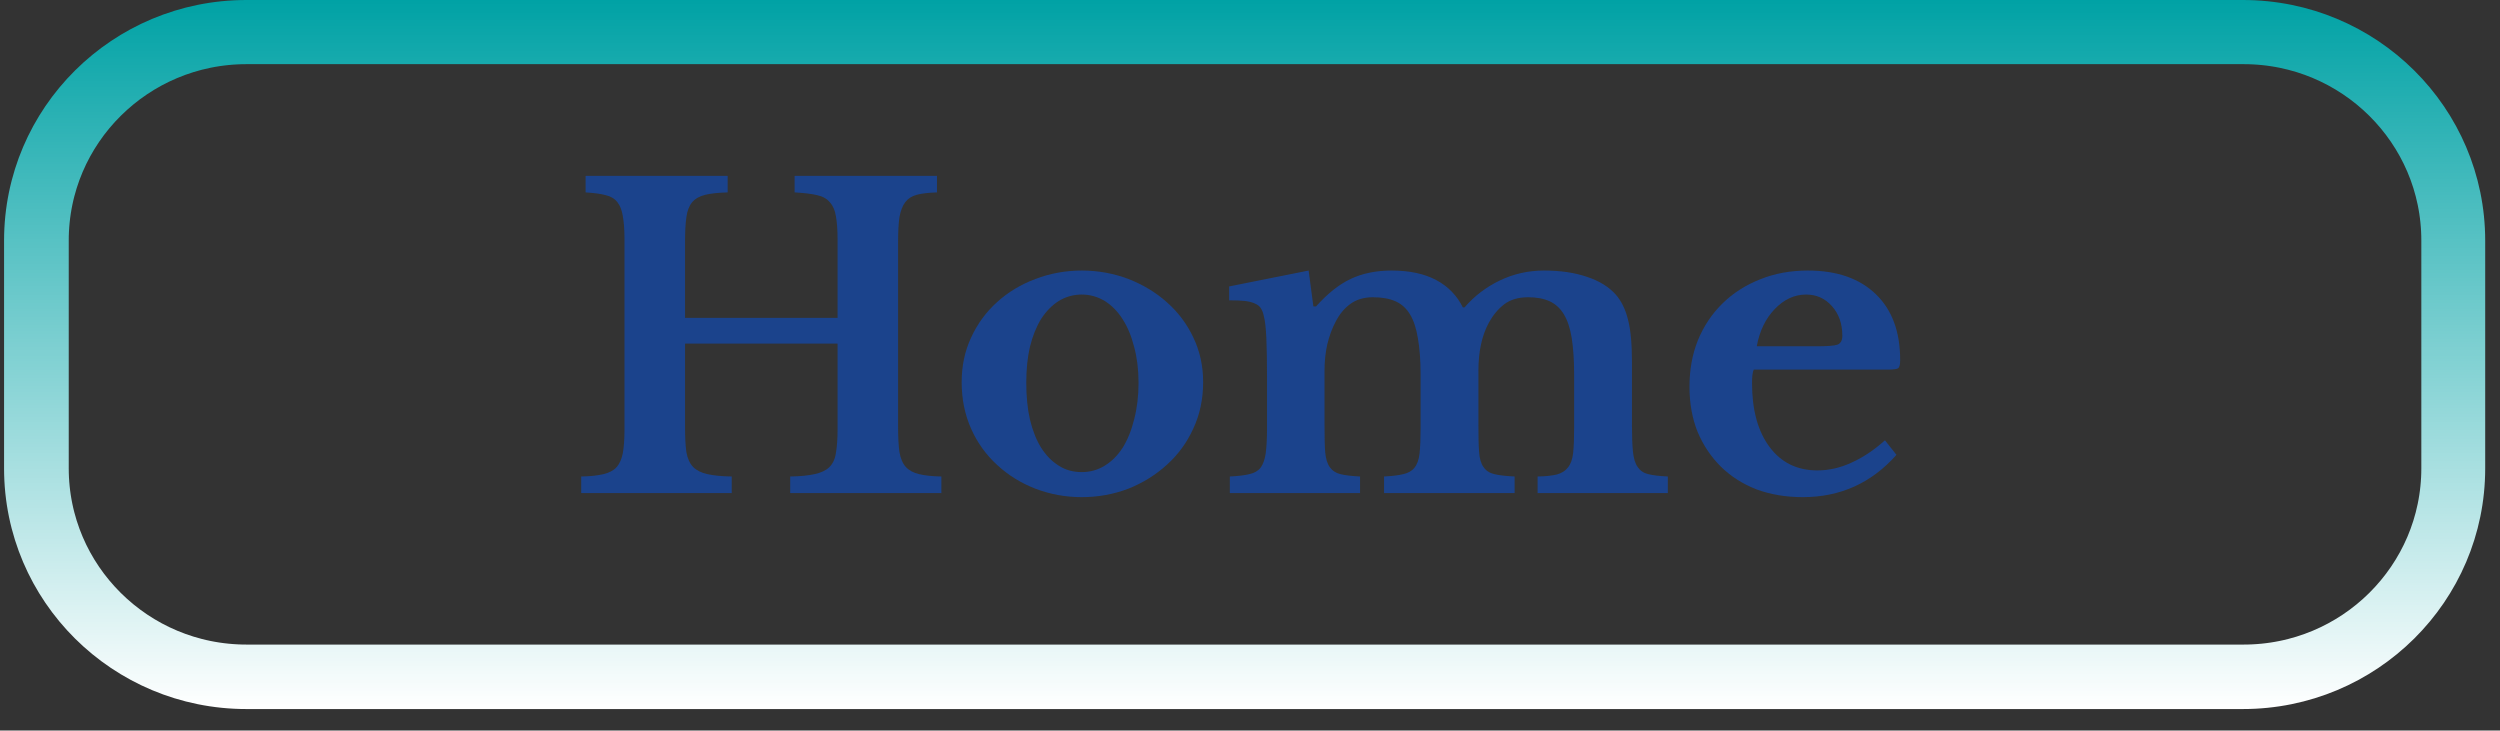
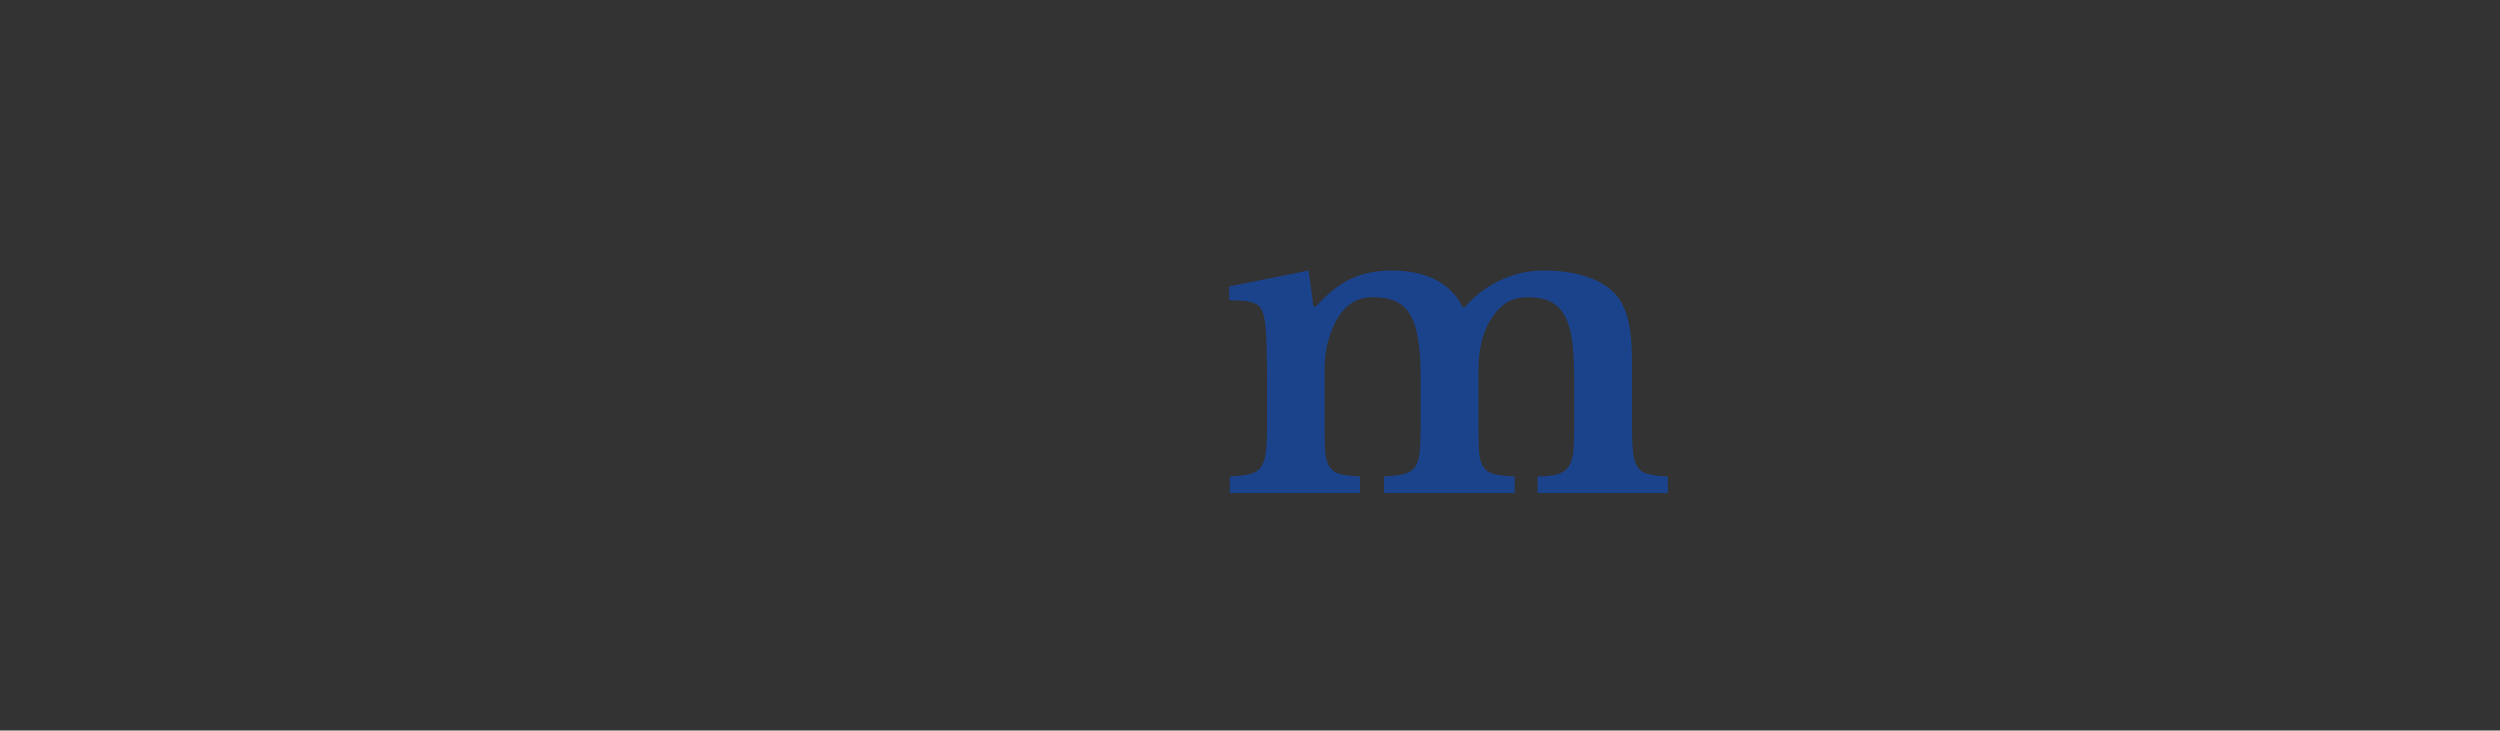
<svg xmlns="http://www.w3.org/2000/svg" width="154" zoomAndPan="magnify" viewBox="0 0 115.5 33.75" height="45" preserveAspectRatio="xMidYMid meet" version="1.2">
  <rect x="0" y="0" width="115.5" height="33.75" fill="#333333" stroke="none" />
  <defs>
    <clipPath id="c0310a1776">
      <path d="M 0.188 0 L 114.828 0 L 114.828 32.758 L 0.188 32.758 Z M 0.188 0 " />
    </clipPath>
    <clipPath id="d6b1507946">
-       <path d="M 11.387 0 L 103.617 0 C 109.805 0 114.816 4.977 114.816 11.117 L 114.816 21.641 C 114.816 27.781 109.805 32.758 103.617 32.758 L 11.387 32.758 C 5.199 32.758 0.188 27.781 0.188 21.641 L 0.188 11.117 C 0.188 4.977 5.199 0 11.387 0 Z M 11.387 0 " />
-     </clipPath>
+       </clipPath>
    <linearGradient x1="25.589" gradientTransform="matrix(2.999,0,0,2.999,0,0)" y1="0" x2="25.589" gradientUnits="userSpaceOnUse" y2="14.732" id="f823e27f74">
      <stop style="stop-color:#00a2a5;stop-opacity:1;" offset="0" />
      <stop style="stop-color:#01a2a5;stop-opacity:1;" offset="0.004" />
      <stop style="stop-color:#02a3a6;stop-opacity:1;" offset="0.008" />
      <stop style="stop-color:#03a3a6;stop-opacity:1;" offset="0.012" />
      <stop style="stop-color:#04a3a6;stop-opacity:1;" offset="0.016" />
      <stop style="stop-color:#05a4a7;stop-opacity:1;" offset="0.02" />
      <stop style="stop-color:#06a4a7;stop-opacity:1;" offset="0.023" />
      <stop style="stop-color:#07a4a7;stop-opacity:1;" offset="0.027" />
      <stop style="stop-color:#08a5a8;stop-opacity:1;" offset="0.031" />
      <stop style="stop-color:#09a5a8;stop-opacity:1;" offset="0.035" />
      <stop style="stop-color:#0aa6a8;stop-opacity:1;" offset="0.039" />
      <stop style="stop-color:#0ba6a9;stop-opacity:1;" offset="0.043" />
      <stop style="stop-color:#0ca6a9;stop-opacity:1;" offset="0.047" />
      <stop style="stop-color:#0da7aa;stop-opacity:1;" offset="0.051" />
      <stop style="stop-color:#0ea7aa;stop-opacity:1;" offset="0.055" />
      <stop style="stop-color:#0fa7aa;stop-opacity:1;" offset="0.059" />
      <stop style="stop-color:#10a8ab;stop-opacity:1;" offset="0.062" />
      <stop style="stop-color:#11a8ab;stop-opacity:1;" offset="0.066" />
      <stop style="stop-color:#12a8ab;stop-opacity:1;" offset="0.07" />
      <stop style="stop-color:#13a9ac;stop-opacity:1;" offset="0.074" />
      <stop style="stop-color:#14a9ac;stop-opacity:1;" offset="0.078" />
      <stop style="stop-color:#15aaac;stop-opacity:1;" offset="0.082" />
      <stop style="stop-color:#16aaad;stop-opacity:1;" offset="0.086" />
      <stop style="stop-color:#17aaad;stop-opacity:1;" offset="0.09" />
      <stop style="stop-color:#18abad;stop-opacity:1;" offset="0.094" />
      <stop style="stop-color:#19abae;stop-opacity:1;" offset="0.098" />
      <stop style="stop-color:#1aabae;stop-opacity:1;" offset="0.102" />
      <stop style="stop-color:#1bacae;stop-opacity:1;" offset="0.105" />
      <stop style="stop-color:#1cacaf;stop-opacity:1;" offset="0.109" />
      <stop style="stop-color:#1dacaf;stop-opacity:1;" offset="0.113" />
      <stop style="stop-color:#1eadb0;stop-opacity:1;" offset="0.117" />
      <stop style="stop-color:#1fadb0;stop-opacity:1;" offset="0.121" />
      <stop style="stop-color:#20aeb0;stop-opacity:1;" offset="0.125" />
      <stop style="stop-color:#21aeb1;stop-opacity:1;" offset="0.129" />
      <stop style="stop-color:#22aeb1;stop-opacity:1;" offset="0.133" />
      <stop style="stop-color:#23afb1;stop-opacity:1;" offset="0.137" />
      <stop style="stop-color:#24afb2;stop-opacity:1;" offset="0.141" />
      <stop style="stop-color:#25afb2;stop-opacity:1;" offset="0.145" />
      <stop style="stop-color:#26b0b2;stop-opacity:1;" offset="0.148" />
      <stop style="stop-color:#27b0b3;stop-opacity:1;" offset="0.152" />
      <stop style="stop-color:#28b0b3;stop-opacity:1;" offset="0.156" />
      <stop style="stop-color:#29b1b3;stop-opacity:1;" offset="0.16" />
      <stop style="stop-color:#2ab1b4;stop-opacity:1;" offset="0.164" />
      <stop style="stop-color:#2bb2b4;stop-opacity:1;" offset="0.168" />
      <stop style="stop-color:#2cb2b4;stop-opacity:1;" offset="0.172" />
      <stop style="stop-color:#2db2b5;stop-opacity:1;" offset="0.176" />
      <stop style="stop-color:#2eb3b5;stop-opacity:1;" offset="0.18" />
      <stop style="stop-color:#2fb3b6;stop-opacity:1;" offset="0.184" />
      <stop style="stop-color:#30b3b6;stop-opacity:1;" offset="0.188" />
      <stop style="stop-color:#31b4b6;stop-opacity:1;" offset="0.191" />
      <stop style="stop-color:#32b4b7;stop-opacity:1;" offset="0.195" />
      <stop style="stop-color:#33b4b7;stop-opacity:1;" offset="0.199" />
      <stop style="stop-color:#34b5b7;stop-opacity:1;" offset="0.203" />
      <stop style="stop-color:#35b5b8;stop-opacity:1;" offset="0.207" />
      <stop style="stop-color:#36b6b8;stop-opacity:1;" offset="0.211" />
      <stop style="stop-color:#37b6b8;stop-opacity:1;" offset="0.215" />
      <stop style="stop-color:#38b6b9;stop-opacity:1;" offset="0.219" />
      <stop style="stop-color:#39b7b9;stop-opacity:1;" offset="0.223" />
      <stop style="stop-color:#3ab7b9;stop-opacity:1;" offset="0.227" />
      <stop style="stop-color:#3bb7ba;stop-opacity:1;" offset="0.23" />
      <stop style="stop-color:#3cb8ba;stop-opacity:1;" offset="0.234" />
      <stop style="stop-color:#3db8ba;stop-opacity:1;" offset="0.238" />
      <stop style="stop-color:#3eb8bb;stop-opacity:1;" offset="0.242" />
      <stop style="stop-color:#3fb9bb;stop-opacity:1;" offset="0.246" />
      <stop style="stop-color:#40b9bb;stop-opacity:1;" offset="0.25" />
      <stop style="stop-color:#41babc;stop-opacity:1;" offset="0.254" />
      <stop style="stop-color:#42babc;stop-opacity:1;" offset="0.258" />
      <stop style="stop-color:#43babd;stop-opacity:1;" offset="0.262" />
      <stop style="stop-color:#44bbbd;stop-opacity:1;" offset="0.266" />
      <stop style="stop-color:#45bbbd;stop-opacity:1;" offset="0.27" />
      <stop style="stop-color:#46bbbe;stop-opacity:1;" offset="0.273" />
      <stop style="stop-color:#47bcbe;stop-opacity:1;" offset="0.277" />
      <stop style="stop-color:#48bcbe;stop-opacity:1;" offset="0.281" />
      <stop style="stop-color:#49bcbf;stop-opacity:1;" offset="0.285" />
      <stop style="stop-color:#4abdbf;stop-opacity:1;" offset="0.289" />
      <stop style="stop-color:#4bbdbf;stop-opacity:1;" offset="0.293" />
      <stop style="stop-color:#4cbec0;stop-opacity:1;" offset="0.297" />
      <stop style="stop-color:#4dbec0;stop-opacity:1;" offset="0.301" />
      <stop style="stop-color:#4ebec0;stop-opacity:1;" offset="0.305" />
      <stop style="stop-color:#4fbfc1;stop-opacity:1;" offset="0.309" />
      <stop style="stop-color:#50bfc1;stop-opacity:1;" offset="0.312" />
      <stop style="stop-color:#51bfc1;stop-opacity:1;" offset="0.316" />
      <stop style="stop-color:#52c0c2;stop-opacity:1;" offset="0.32" />
      <stop style="stop-color:#53c0c2;stop-opacity:1;" offset="0.324" />
      <stop style="stop-color:#54c0c3;stop-opacity:1;" offset="0.328" />
      <stop style="stop-color:#55c1c3;stop-opacity:1;" offset="0.332" />
      <stop style="stop-color:#56c1c3;stop-opacity:1;" offset="0.336" />
      <stop style="stop-color:#57c2c4;stop-opacity:1;" offset="0.34" />
      <stop style="stop-color:#58c2c4;stop-opacity:1;" offset="0.344" />
      <stop style="stop-color:#59c2c4;stop-opacity:1;" offset="0.348" />
      <stop style="stop-color:#5ac3c5;stop-opacity:1;" offset="0.352" />
      <stop style="stop-color:#5bc3c5;stop-opacity:1;" offset="0.355" />
      <stop style="stop-color:#5cc3c5;stop-opacity:1;" offset="0.359" />
      <stop style="stop-color:#5dc4c6;stop-opacity:1;" offset="0.363" />
      <stop style="stop-color:#5ec4c6;stop-opacity:1;" offset="0.367" />
      <stop style="stop-color:#5fc4c6;stop-opacity:1;" offset="0.371" />
      <stop style="stop-color:#60c5c7;stop-opacity:1;" offset="0.375" />
      <stop style="stop-color:#61c5c7;stop-opacity:1;" offset="0.379" />
      <stop style="stop-color:#62c6c7;stop-opacity:1;" offset="0.383" />
      <stop style="stop-color:#63c6c8;stop-opacity:1;" offset="0.387" />
      <stop style="stop-color:#64c6c8;stop-opacity:1;" offset="0.391" />
      <stop style="stop-color:#65c7c8;stop-opacity:1;" offset="0.395" />
      <stop style="stop-color:#66c7c9;stop-opacity:1;" offset="0.398" />
      <stop style="stop-color:#67c7c9;stop-opacity:1;" offset="0.402" />
      <stop style="stop-color:#68c8ca;stop-opacity:1;" offset="0.406" />
      <stop style="stop-color:#69c8ca;stop-opacity:1;" offset="0.41" />
      <stop style="stop-color:#6ac8ca;stop-opacity:1;" offset="0.414" />
      <stop style="stop-color:#6bc9cb;stop-opacity:1;" offset="0.418" />
      <stop style="stop-color:#6cc9cb;stop-opacity:1;" offset="0.422" />
      <stop style="stop-color:#6dcacb;stop-opacity:1;" offset="0.426" />
      <stop style="stop-color:#6ecacc;stop-opacity:1;" offset="0.43" />
      <stop style="stop-color:#6fcacc;stop-opacity:1;" offset="0.434" />
      <stop style="stop-color:#70cbcc;stop-opacity:1;" offset="0.438" />
      <stop style="stop-color:#71cbcd;stop-opacity:1;" offset="0.441" />
      <stop style="stop-color:#72cbcd;stop-opacity:1;" offset="0.445" />
      <stop style="stop-color:#73cccd;stop-opacity:1;" offset="0.449" />
      <stop style="stop-color:#74ccce;stop-opacity:1;" offset="0.453" />
      <stop style="stop-color:#75ccce;stop-opacity:1;" offset="0.457" />
      <stop style="stop-color:#76cdce;stop-opacity:1;" offset="0.461" />
      <stop style="stop-color:#77cdcf;stop-opacity:1;" offset="0.465" />
      <stop style="stop-color:#78cecf;stop-opacity:1;" offset="0.469" />
      <stop style="stop-color:#79ced0;stop-opacity:1;" offset="0.473" />
      <stop style="stop-color:#7aced0;stop-opacity:1;" offset="0.477" />
      <stop style="stop-color:#7bcfd0;stop-opacity:1;" offset="0.48" />
      <stop style="stop-color:#7ccfd1;stop-opacity:1;" offset="0.484" />
      <stop style="stop-color:#7dcfd1;stop-opacity:1;" offset="0.488" />
      <stop style="stop-color:#7ed0d1;stop-opacity:1;" offset="0.492" />
      <stop style="stop-color:#7fd0d2;stop-opacity:1;" offset="0.496" />
      <stop style="stop-color:#7fd0d2;stop-opacity:1;" offset="0.5" />
      <stop style="stop-color:#80d1d2;stop-opacity:1;" offset="0.504" />
      <stop style="stop-color:#81d1d3;stop-opacity:1;" offset="0.508" />
      <stop style="stop-color:#82d2d3;stop-opacity:1;" offset="0.512" />
      <stop style="stop-color:#83d2d3;stop-opacity:1;" offset="0.516" />
      <stop style="stop-color:#84d2d4;stop-opacity:1;" offset="0.52" />
      <stop style="stop-color:#85d3d4;stop-opacity:1;" offset="0.523" />
      <stop style="stop-color:#86d3d4;stop-opacity:1;" offset="0.527" />
      <stop style="stop-color:#87d3d5;stop-opacity:1;" offset="0.531" />
      <stop style="stop-color:#88d4d5;stop-opacity:1;" offset="0.535" />
      <stop style="stop-color:#89d4d6;stop-opacity:1;" offset="0.539" />
      <stop style="stop-color:#8ad4d6;stop-opacity:1;" offset="0.543" />
      <stop style="stop-color:#8bd5d6;stop-opacity:1;" offset="0.547" />
      <stop style="stop-color:#8cd5d7;stop-opacity:1;" offset="0.551" />
      <stop style="stop-color:#8dd6d7;stop-opacity:1;" offset="0.555" />
      <stop style="stop-color:#8ed6d7;stop-opacity:1;" offset="0.559" />
      <stop style="stop-color:#8fd6d8;stop-opacity:1;" offset="0.562" />
      <stop style="stop-color:#90d7d8;stop-opacity:1;" offset="0.566" />
      <stop style="stop-color:#91d7d8;stop-opacity:1;" offset="0.57" />
      <stop style="stop-color:#92d7d9;stop-opacity:1;" offset="0.574" />
      <stop style="stop-color:#93d8d9;stop-opacity:1;" offset="0.578" />
      <stop style="stop-color:#94d8d9;stop-opacity:1;" offset="0.582" />
      <stop style="stop-color:#95d8da;stop-opacity:1;" offset="0.586" />
      <stop style="stop-color:#96d9da;stop-opacity:1;" offset="0.59" />
      <stop style="stop-color:#97d9da;stop-opacity:1;" offset="0.594" />
      <stop style="stop-color:#98dadb;stop-opacity:1;" offset="0.598" />
      <stop style="stop-color:#99dadb;stop-opacity:1;" offset="0.602" />
      <stop style="stop-color:#9adadb;stop-opacity:1;" offset="0.605" />
      <stop style="stop-color:#9bdbdc;stop-opacity:1;" offset="0.609" />
      <stop style="stop-color:#9cdbdc;stop-opacity:1;" offset="0.613" />
      <stop style="stop-color:#9ddbdd;stop-opacity:1;" offset="0.617" />
      <stop style="stop-color:#9edcdd;stop-opacity:1;" offset="0.621" />
      <stop style="stop-color:#9fdcdd;stop-opacity:1;" offset="0.625" />
      <stop style="stop-color:#a0dcde;stop-opacity:1;" offset="0.629" />
      <stop style="stop-color:#a1ddde;stop-opacity:1;" offset="0.633" />
      <stop style="stop-color:#a2ddde;stop-opacity:1;" offset="0.637" />
      <stop style="stop-color:#a3dedf;stop-opacity:1;" offset="0.641" />
      <stop style="stop-color:#a4dedf;stop-opacity:1;" offset="0.645" />
      <stop style="stop-color:#a5dedf;stop-opacity:1;" offset="0.648" />
      <stop style="stop-color:#a6dfe0;stop-opacity:1;" offset="0.652" />
      <stop style="stop-color:#a7dfe0;stop-opacity:1;" offset="0.656" />
      <stop style="stop-color:#a8dfe0;stop-opacity:1;" offset="0.66" />
      <stop style="stop-color:#a9e0e1;stop-opacity:1;" offset="0.664" />
      <stop style="stop-color:#aae0e1;stop-opacity:1;" offset="0.668" />
      <stop style="stop-color:#abe0e1;stop-opacity:1;" offset="0.672" />
      <stop style="stop-color:#ace1e2;stop-opacity:1;" offset="0.676" />
      <stop style="stop-color:#ade1e2;stop-opacity:1;" offset="0.68" />
      <stop style="stop-color:#aee2e3;stop-opacity:1;" offset="0.684" />
      <stop style="stop-color:#afe2e3;stop-opacity:1;" offset="0.688" />
      <stop style="stop-color:#b0e2e3;stop-opacity:1;" offset="0.691" />
      <stop style="stop-color:#b1e3e4;stop-opacity:1;" offset="0.695" />
      <stop style="stop-color:#b2e3e4;stop-opacity:1;" offset="0.699" />
      <stop style="stop-color:#b3e3e4;stop-opacity:1;" offset="0.703" />
      <stop style="stop-color:#b4e4e5;stop-opacity:1;" offset="0.707" />
      <stop style="stop-color:#b5e4e5;stop-opacity:1;" offset="0.711" />
      <stop style="stop-color:#b6e4e5;stop-opacity:1;" offset="0.715" />
      <stop style="stop-color:#b7e5e6;stop-opacity:1;" offset="0.719" />
      <stop style="stop-color:#b8e5e6;stop-opacity:1;" offset="0.723" />
      <stop style="stop-color:#b9e6e6;stop-opacity:1;" offset="0.727" />
      <stop style="stop-color:#bae6e7;stop-opacity:1;" offset="0.73" />
      <stop style="stop-color:#bbe6e7;stop-opacity:1;" offset="0.734" />
      <stop style="stop-color:#bce7e7;stop-opacity:1;" offset="0.738" />
      <stop style="stop-color:#bde7e8;stop-opacity:1;" offset="0.742" />
      <stop style="stop-color:#bee7e8;stop-opacity:1;" offset="0.746" />
      <stop style="stop-color:#bfe8e8;stop-opacity:1;" offset="0.75" />
      <stop style="stop-color:#c0e8e9;stop-opacity:1;" offset="0.754" />
      <stop style="stop-color:#c1e8e9;stop-opacity:1;" offset="0.758" />
      <stop style="stop-color:#c2e9ea;stop-opacity:1;" offset="0.762" />
      <stop style="stop-color:#c3e9ea;stop-opacity:1;" offset="0.766" />
      <stop style="stop-color:#c4eaea;stop-opacity:1;" offset="0.77" />
      <stop style="stop-color:#c5eaeb;stop-opacity:1;" offset="0.773" />
      <stop style="stop-color:#c6eaeb;stop-opacity:1;" offset="0.777" />
      <stop style="stop-color:#c7ebeb;stop-opacity:1;" offset="0.781" />
      <stop style="stop-color:#c8ebec;stop-opacity:1;" offset="0.785" />
      <stop style="stop-color:#c9ebec;stop-opacity:1;" offset="0.789" />
      <stop style="stop-color:#caecec;stop-opacity:1;" offset="0.793" />
      <stop style="stop-color:#cbeced;stop-opacity:1;" offset="0.797" />
      <stop style="stop-color:#cceced;stop-opacity:1;" offset="0.801" />
      <stop style="stop-color:#cdeded;stop-opacity:1;" offset="0.805" />
      <stop style="stop-color:#ceedee;stop-opacity:1;" offset="0.809" />
      <stop style="stop-color:#cfeeee;stop-opacity:1;" offset="0.812" />
      <stop style="stop-color:#d0eeee;stop-opacity:1;" offset="0.816" />
      <stop style="stop-color:#d1eeef;stop-opacity:1;" offset="0.82" />
      <stop style="stop-color:#d2efef;stop-opacity:1;" offset="0.824" />
      <stop style="stop-color:#d3eff0;stop-opacity:1;" offset="0.828" />
      <stop style="stop-color:#d4eff0;stop-opacity:1;" offset="0.832" />
      <stop style="stop-color:#d5f0f0;stop-opacity:1;" offset="0.836" />
      <stop style="stop-color:#d6f0f1;stop-opacity:1;" offset="0.84" />
      <stop style="stop-color:#d7f0f1;stop-opacity:1;" offset="0.844" />
      <stop style="stop-color:#d8f1f1;stop-opacity:1;" offset="0.848" />
      <stop style="stop-color:#d9f1f2;stop-opacity:1;" offset="0.852" />
      <stop style="stop-color:#daf2f2;stop-opacity:1;" offset="0.855" />
      <stop style="stop-color:#dbf2f2;stop-opacity:1;" offset="0.859" />
      <stop style="stop-color:#dcf2f3;stop-opacity:1;" offset="0.863" />
      <stop style="stop-color:#ddf3f3;stop-opacity:1;" offset="0.867" />
      <stop style="stop-color:#def3f3;stop-opacity:1;" offset="0.871" />
      <stop style="stop-color:#dff3f4;stop-opacity:1;" offset="0.875" />
      <stop style="stop-color:#e0f4f4;stop-opacity:1;" offset="0.879" />
      <stop style="stop-color:#e1f4f4;stop-opacity:1;" offset="0.883" />
      <stop style="stop-color:#e2f4f5;stop-opacity:1;" offset="0.887" />
      <stop style="stop-color:#e3f5f5;stop-opacity:1;" offset="0.891" />
      <stop style="stop-color:#e4f5f6;stop-opacity:1;" offset="0.895" />
      <stop style="stop-color:#e5f6f6;stop-opacity:1;" offset="0.898" />
      <stop style="stop-color:#e6f6f6;stop-opacity:1;" offset="0.902" />
      <stop style="stop-color:#e7f6f7;stop-opacity:1;" offset="0.906" />
      <stop style="stop-color:#e8f7f7;stop-opacity:1;" offset="0.91" />
      <stop style="stop-color:#e9f7f7;stop-opacity:1;" offset="0.914" />
      <stop style="stop-color:#eaf7f8;stop-opacity:1;" offset="0.918" />
      <stop style="stop-color:#ebf8f8;stop-opacity:1;" offset="0.922" />
      <stop style="stop-color:#ecf8f8;stop-opacity:1;" offset="0.926" />
      <stop style="stop-color:#edf8f9;stop-opacity:1;" offset="0.93" />
      <stop style="stop-color:#eef9f9;stop-opacity:1;" offset="0.934" />
      <stop style="stop-color:#eff9f9;stop-opacity:1;" offset="0.938" />
      <stop style="stop-color:#f0fafa;stop-opacity:1;" offset="0.941" />
      <stop style="stop-color:#f1fafa;stop-opacity:1;" offset="0.945" />
      <stop style="stop-color:#f2fafa;stop-opacity:1;" offset="0.949" />
      <stop style="stop-color:#f3fbfb;stop-opacity:1;" offset="0.953" />
      <stop style="stop-color:#f4fbfb;stop-opacity:1;" offset="0.957" />
      <stop style="stop-color:#f5fbfb;stop-opacity:1;" offset="0.961" />
      <stop style="stop-color:#f6fcfc;stop-opacity:1;" offset="0.965" />
      <stop style="stop-color:#f7fcfc;stop-opacity:1;" offset="0.969" />
      <stop style="stop-color:#f8fcfd;stop-opacity:1;" offset="0.973" />
      <stop style="stop-color:#f9fdfd;stop-opacity:1;" offset="0.977" />
      <stop style="stop-color:#fafdfd;stop-opacity:1;" offset="0.98" />
      <stop style="stop-color:#fbfefe;stop-opacity:1;" offset="0.984" />
      <stop style="stop-color:#fcfefe;stop-opacity:1;" offset="0.988" />
      <stop style="stop-color:#fdfefe;stop-opacity:1;" offset="0.992" />
      <stop style="stop-color:#feffff;stop-opacity:1;" offset="0.996" />
      <stop style="stop-color:#ffffff;stop-opacity:1;" offset="1" />
    </linearGradient>
  </defs>
  <g id="c2b4a8c738">
    <g clip-rule="nonzero" clip-path="url(#c0310a1776)">
      <g clip-rule="nonzero" clip-path="url(#d6b1507946)">
        <path style="fill:none;stroke-width:8;stroke-linecap:butt;stroke-linejoin:miter;stroke:url(#f823e27f74);stroke-miterlimit:4;" d="M 14.999 0 L 138.507 0 C 146.793 0 153.504 6.713 153.504 14.996 L 153.504 29.192 C 153.504 37.475 146.793 44.188 138.507 44.188 L 14.999 44.188 C 6.714 44.188 0.002 37.475 0.002 29.192 L 0.002 14.996 C 0.002 6.713 6.714 0 14.999 0 Z M 14.999 0 " transform="matrix(0.747,0,0,0.741,0.186,-0)" />
      </g>
    </g>
    <g style="fill:#1b438c;fill-opacity:1;">
      <g transform="translate(26.18, 22.78)">
-         <path style="stroke:none" d="M 15.312 -3.062 C 15.312 -2.582 15.332 -2.191 15.375 -1.891 C 15.426 -1.598 15.523 -1.367 15.672 -1.203 C 15.816 -1.047 16.02 -0.938 16.281 -0.875 C 16.539 -0.812 16.883 -0.773 17.312 -0.766 L 17.312 0 L 10.328 0 L 10.328 -0.766 C 10.797 -0.773 11.172 -0.812 11.453 -0.875 C 11.742 -0.938 11.969 -1.039 12.125 -1.188 C 12.289 -1.344 12.395 -1.562 12.438 -1.844 C 12.488 -2.125 12.516 -2.488 12.516 -2.938 L 12.516 -6.906 L 5.469 -6.906 L 5.469 -3.062 C 5.469 -2.582 5.488 -2.191 5.531 -1.891 C 5.582 -1.598 5.688 -1.367 5.844 -1.203 C 6 -1.047 6.219 -0.938 6.5 -0.875 C 6.781 -0.812 7.156 -0.773 7.625 -0.766 L 7.625 0 L 0.672 0 L 0.672 -0.766 C 1.098 -0.773 1.441 -0.812 1.703 -0.875 C 1.961 -0.938 2.16 -1.039 2.297 -1.188 C 2.441 -1.344 2.539 -1.562 2.594 -1.844 C 2.645 -2.125 2.672 -2.488 2.672 -2.938 L 2.672 -11.719 C 2.672 -12.164 2.645 -12.523 2.594 -12.797 C 2.551 -13.066 2.469 -13.281 2.344 -13.438 C 2.219 -13.602 2.035 -13.711 1.797 -13.766 C 1.566 -13.828 1.258 -13.867 0.875 -13.891 L 0.875 -14.656 L 7.438 -14.656 L 7.438 -13.891 C 7.008 -13.879 6.664 -13.844 6.406 -13.781 C 6.145 -13.719 5.941 -13.602 5.797 -13.438 C 5.66 -13.27 5.57 -13.039 5.531 -12.75 C 5.488 -12.457 5.469 -12.07 5.469 -11.594 L 5.469 -8.094 L 12.516 -8.094 L 12.516 -11.719 C 12.516 -12.164 12.488 -12.523 12.438 -12.797 C 12.395 -13.066 12.301 -13.281 12.156 -13.438 C 12.02 -13.602 11.82 -13.711 11.562 -13.766 C 11.301 -13.828 10.957 -13.867 10.531 -13.891 L 10.531 -14.656 L 17.109 -14.656 L 17.109 -13.891 C 16.723 -13.879 16.41 -13.844 16.172 -13.781 C 15.941 -13.719 15.766 -13.602 15.641 -13.438 C 15.516 -13.27 15.426 -13.039 15.375 -12.75 C 15.332 -12.457 15.312 -12.07 15.312 -11.594 Z M 15.312 -3.062 " />
-       </g>
+         </g>
    </g>
    <g style="fill:#1b438c;fill-opacity:1;">
      <g transform="translate(43.726, 22.78)">
-         <path style="stroke:none" d="M 6.25 -10.281 C 7.008 -10.281 7.727 -10.148 8.406 -9.891 C 9.082 -9.629 9.676 -9.27 10.188 -8.812 C 10.707 -8.352 11.113 -7.812 11.406 -7.188 C 11.707 -6.562 11.859 -5.875 11.859 -5.125 C 11.859 -4.344 11.707 -3.629 11.406 -2.984 C 11.113 -2.336 10.707 -1.781 10.188 -1.312 C 9.676 -0.844 9.082 -0.473 8.406 -0.203 C 7.727 0.055 7.008 0.188 6.25 0.188 C 5.5 0.188 4.785 0.055 4.109 -0.203 C 3.441 -0.461 2.852 -0.828 2.344 -1.297 C 1.832 -1.766 1.43 -2.32 1.141 -2.969 C 0.848 -3.625 0.703 -4.344 0.703 -5.125 C 0.703 -5.875 0.848 -6.562 1.141 -7.188 C 1.43 -7.82 1.832 -8.367 2.344 -8.828 C 2.852 -9.285 3.441 -9.641 4.109 -9.891 C 4.785 -10.148 5.5 -10.281 6.25 -10.281 Z M 6.25 -9.172 C 5.863 -9.172 5.508 -9.07 5.188 -8.875 C 4.875 -8.676 4.602 -8.398 4.375 -8.047 C 4.156 -7.691 3.984 -7.266 3.859 -6.766 C 3.742 -6.266 3.688 -5.707 3.688 -5.094 C 3.688 -4.469 3.742 -3.898 3.859 -3.391 C 3.984 -2.879 4.156 -2.445 4.375 -2.094 C 4.602 -1.738 4.875 -1.461 5.188 -1.266 C 5.5 -1.066 5.852 -0.969 6.25 -0.969 C 6.633 -0.969 6.988 -1.066 7.312 -1.266 C 7.633 -1.461 7.91 -1.738 8.141 -2.094 C 8.367 -2.457 8.547 -2.895 8.672 -3.406 C 8.805 -3.914 8.875 -4.477 8.875 -5.094 C 8.875 -5.707 8.805 -6.258 8.672 -6.75 C 8.547 -7.25 8.367 -7.676 8.141 -8.031 C 7.91 -8.395 7.633 -8.676 7.312 -8.875 C 6.988 -9.07 6.633 -9.172 6.25 -9.172 Z M 6.25 -9.172 " />
-       </g>
+         </g>
    </g>
    <g style="fill:#1b438c;fill-opacity:1;">
      <g transform="translate(56.287, 22.78)">
        <path style="stroke:none" d="M 4.906 -3.141 C 4.906 -2.609 4.914 -2.188 4.938 -1.875 C 4.969 -1.57 5.039 -1.344 5.156 -1.188 C 5.27 -1.031 5.43 -0.926 5.641 -0.875 C 5.859 -0.82 6.16 -0.785 6.547 -0.766 L 6.547 0 L 0.531 0 L 0.531 -0.766 C 0.914 -0.785 1.219 -0.82 1.438 -0.875 C 1.664 -0.926 1.836 -1.023 1.953 -1.172 C 2.066 -1.328 2.145 -1.547 2.188 -1.828 C 2.227 -2.117 2.25 -2.504 2.25 -2.984 L 2.25 -5.344 C 2.25 -6.07 2.238 -6.676 2.219 -7.156 C 2.195 -7.633 2.16 -7.961 2.109 -8.141 C 2.078 -8.305 2.031 -8.438 1.969 -8.531 C 1.914 -8.625 1.828 -8.695 1.703 -8.75 C 1.578 -8.812 1.422 -8.852 1.234 -8.875 C 1.047 -8.895 0.801 -8.906 0.5 -8.906 L 0.5 -9.547 L 4.172 -10.281 L 4.391 -8.625 L 4.516 -8.625 C 5.047 -9.219 5.578 -9.641 6.109 -9.891 C 6.648 -10.148 7.281 -10.281 8 -10.281 C 8.832 -10.281 9.52 -10.133 10.062 -9.844 C 10.613 -9.551 11.023 -9.129 11.297 -8.578 L 11.375 -8.578 C 11.832 -9.109 12.379 -9.523 13.016 -9.828 C 13.648 -10.129 14.328 -10.281 15.047 -10.281 C 15.816 -10.281 16.484 -10.18 17.047 -9.984 C 17.609 -9.797 18.047 -9.523 18.359 -9.172 C 18.617 -8.879 18.805 -8.5 18.922 -8.031 C 19.047 -7.562 19.109 -6.91 19.109 -6.078 L 19.109 -3.141 C 19.109 -2.617 19.125 -2.207 19.156 -1.906 C 19.188 -1.602 19.258 -1.367 19.375 -1.203 C 19.488 -1.035 19.648 -0.926 19.859 -0.875 C 20.078 -0.82 20.379 -0.785 20.766 -0.766 L 20.766 0 L 14.75 0 L 14.75 -0.766 C 15.125 -0.773 15.422 -0.805 15.641 -0.859 C 15.867 -0.922 16.039 -1.031 16.156 -1.188 C 16.281 -1.344 16.359 -1.562 16.391 -1.844 C 16.422 -2.125 16.438 -2.504 16.438 -2.984 L 16.438 -5.484 C 16.438 -6.141 16.398 -6.695 16.328 -7.156 C 16.254 -7.613 16.133 -7.977 15.969 -8.25 C 15.801 -8.531 15.582 -8.734 15.312 -8.859 C 15.039 -8.984 14.707 -9.047 14.312 -9.047 C 13.863 -9.047 13.492 -8.938 13.203 -8.719 C 12.922 -8.5 12.688 -8.219 12.5 -7.875 C 12.176 -7.281 12.016 -6.539 12.016 -5.656 L 12.016 -3.141 C 12.016 -2.617 12.023 -2.207 12.047 -1.906 C 12.066 -1.602 12.133 -1.367 12.25 -1.203 C 12.363 -1.035 12.531 -0.926 12.75 -0.875 C 12.977 -0.82 13.289 -0.785 13.688 -0.766 L 13.688 0 L 7.656 0 L 7.656 -0.766 C 8.031 -0.785 8.328 -0.82 8.547 -0.875 C 8.773 -0.926 8.945 -1.023 9.062 -1.172 C 9.188 -1.328 9.266 -1.547 9.297 -1.828 C 9.328 -2.117 9.344 -2.504 9.344 -2.984 L 9.344 -5.484 C 9.344 -6.141 9.301 -6.695 9.219 -7.156 C 9.145 -7.613 9.023 -7.977 8.859 -8.25 C 8.691 -8.531 8.469 -8.734 8.188 -8.859 C 7.906 -8.984 7.555 -9.047 7.141 -9.047 C 6.723 -9.047 6.375 -8.941 6.094 -8.734 C 5.82 -8.535 5.598 -8.266 5.422 -7.922 C 5.254 -7.609 5.125 -7.254 5.031 -6.859 C 4.945 -6.473 4.906 -6.07 4.906 -5.656 Z M 4.906 -3.141 " />
      </g>
    </g>
    <g style="fill:#1b438c;fill-opacity:1;">
      <g transform="translate(77.335, 22.78)">
-         <path style="stroke:none" d="M 10.281 -1.766 C 9.125 -0.461 7.68 0.188 5.953 0.188 C 5.172 0.188 4.457 0.066 3.812 -0.172 C 3.176 -0.422 2.629 -0.77 2.172 -1.219 C 1.711 -1.676 1.352 -2.211 1.094 -2.828 C 0.844 -3.453 0.719 -4.145 0.719 -4.906 C 0.719 -5.695 0.848 -6.414 1.109 -7.062 C 1.379 -7.719 1.758 -8.285 2.25 -8.766 C 2.738 -9.242 3.316 -9.613 3.984 -9.875 C 4.648 -10.145 5.383 -10.281 6.188 -10.281 C 7.531 -10.281 8.578 -9.914 9.328 -9.188 C 10.078 -8.469 10.453 -7.453 10.453 -6.141 C 10.453 -5.941 10.422 -5.816 10.359 -5.766 C 10.297 -5.723 10.113 -5.703 9.812 -5.703 L 3.688 -5.703 C 3.633 -5.586 3.609 -5.379 3.609 -5.078 C 3.609 -3.836 3.879 -2.852 4.422 -2.125 C 4.961 -1.406 5.695 -1.047 6.625 -1.047 C 7.156 -1.047 7.68 -1.164 8.203 -1.406 C 8.734 -1.645 9.25 -1.988 9.75 -2.438 Z M 6.578 -6.781 C 7.086 -6.781 7.414 -6.805 7.562 -6.859 C 7.707 -6.922 7.781 -7.055 7.781 -7.266 C 7.781 -7.828 7.617 -8.285 7.297 -8.641 C 6.984 -8.992 6.586 -9.172 6.109 -9.172 C 5.566 -9.172 5.082 -8.945 4.656 -8.5 C 4.227 -8.051 3.953 -7.477 3.828 -6.781 Z M 6.578 -6.781 " />
-       </g>
+         </g>
    </g>
  </g>
</svg>